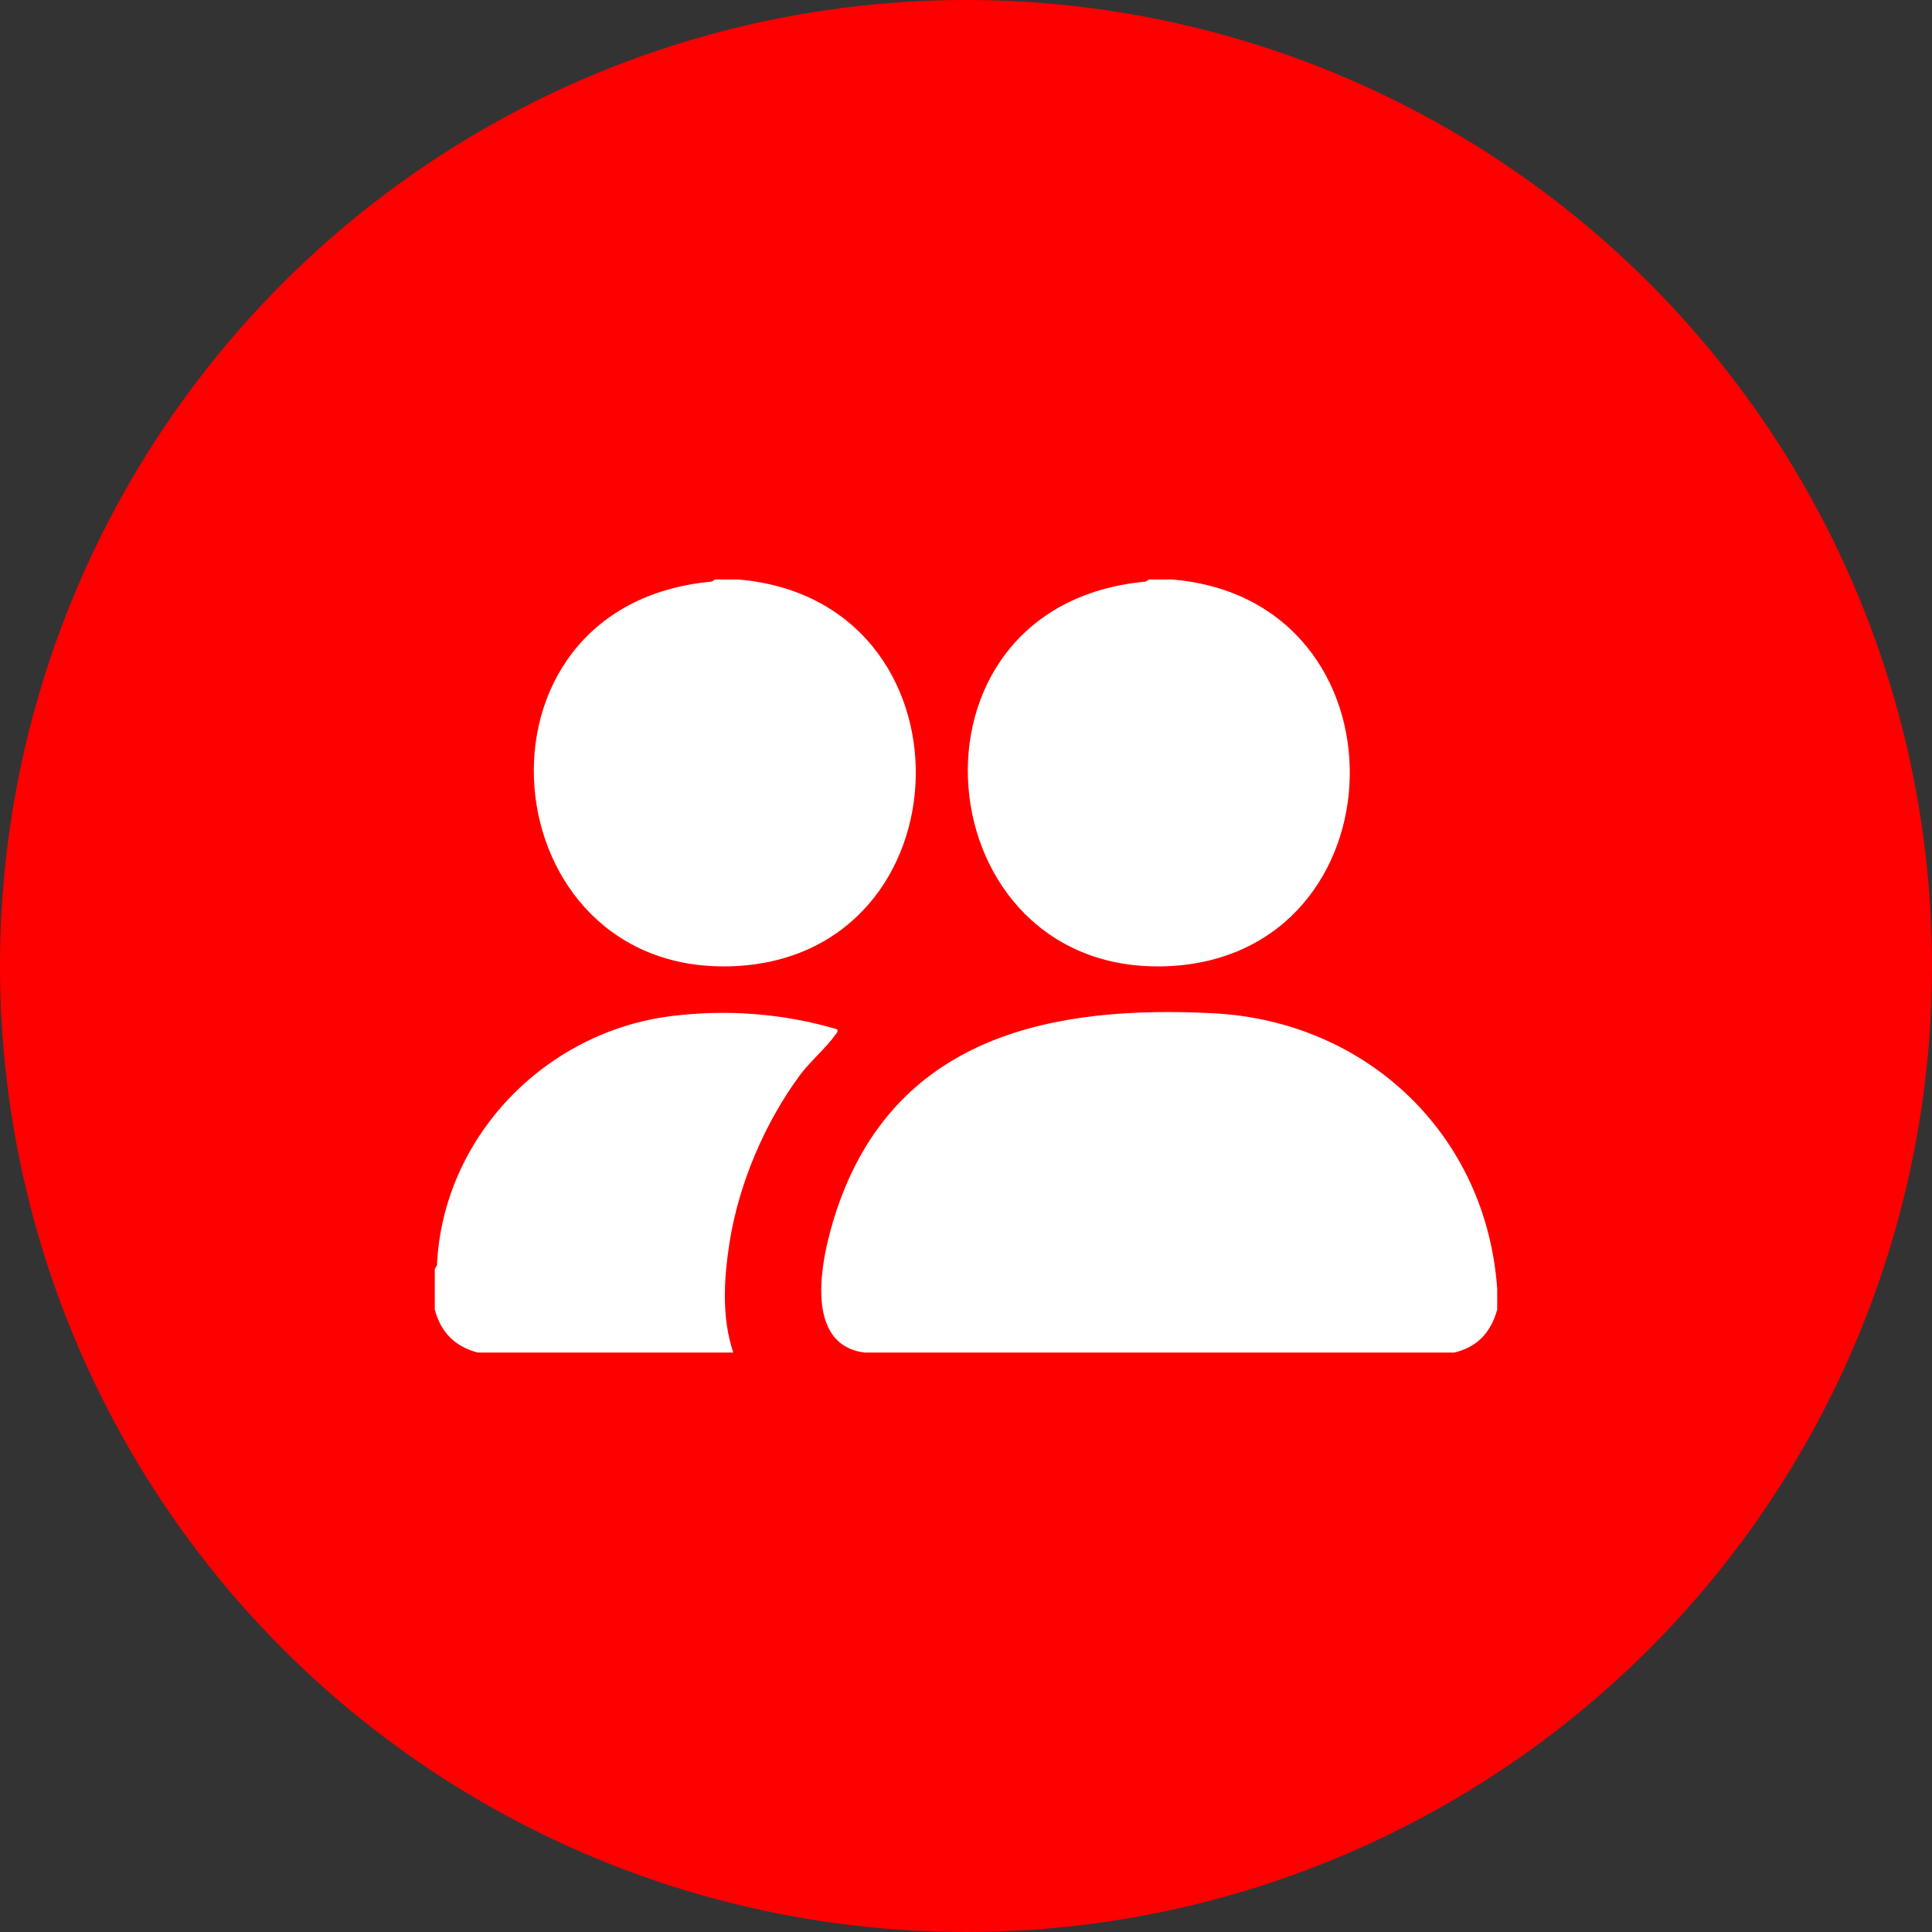
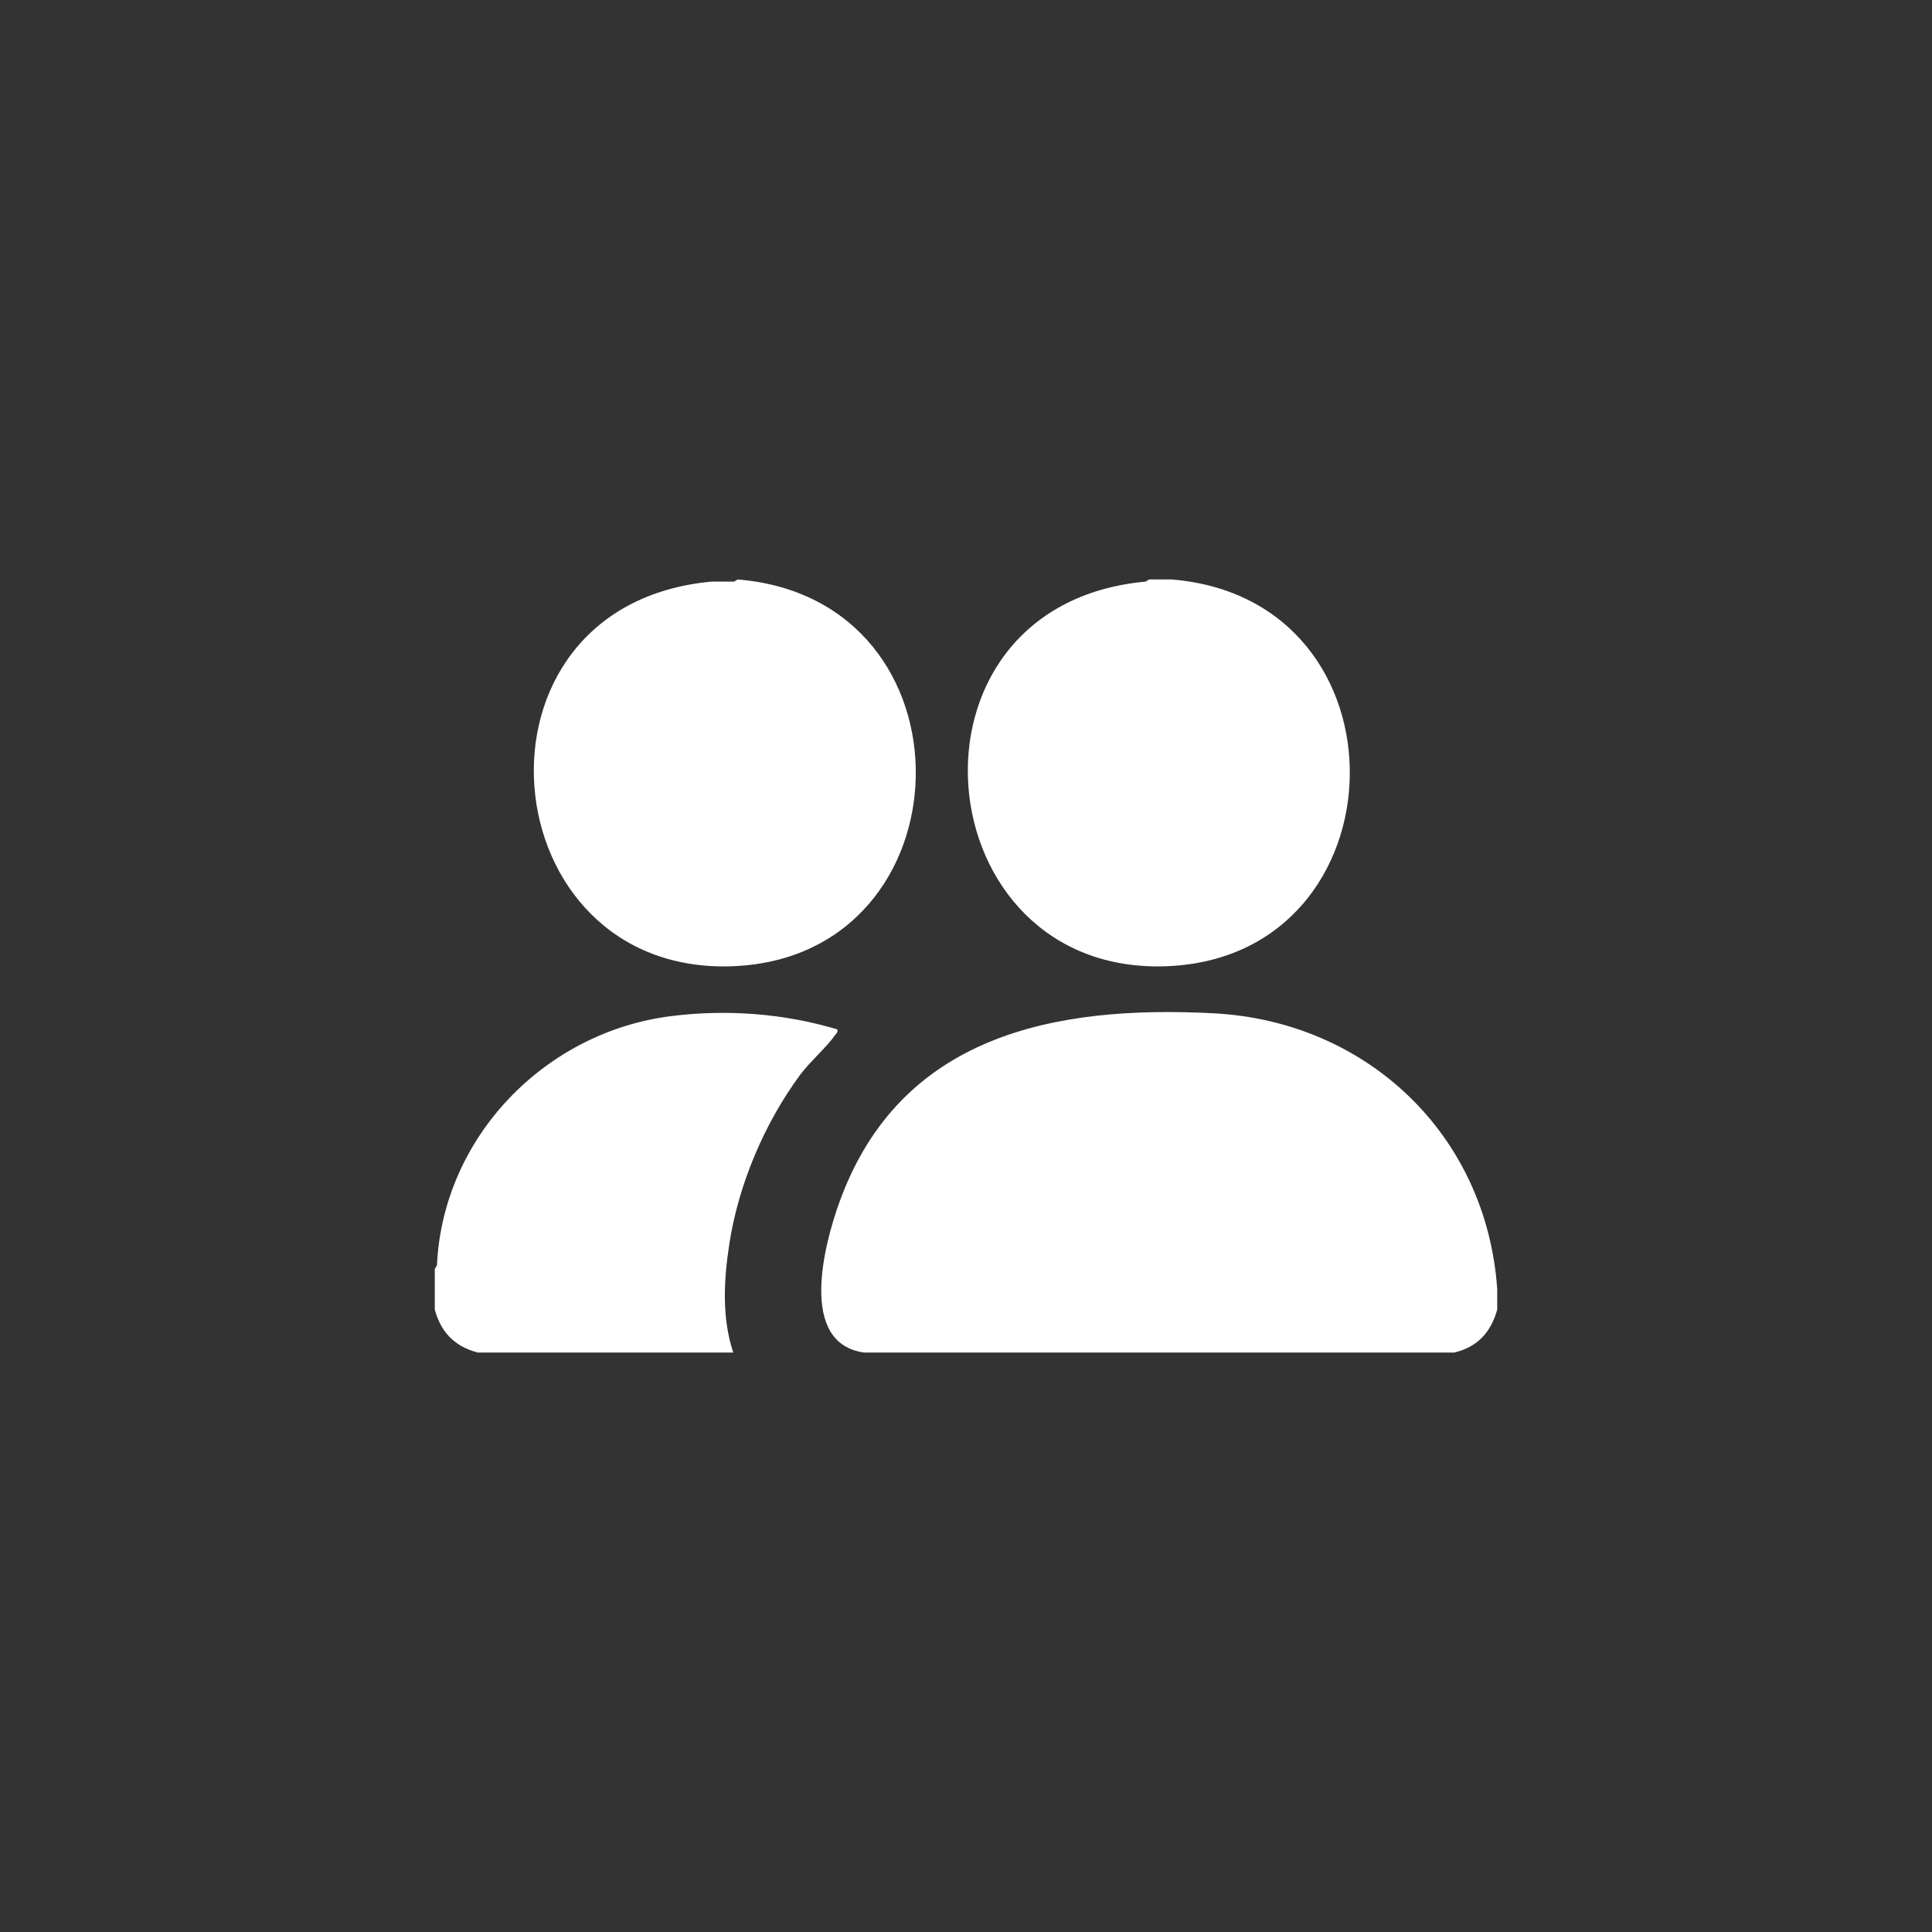
<svg xmlns="http://www.w3.org/2000/svg" id="Calque_2" data-name="Calque 2" viewBox="0 0 125 125">
  <rect x="0" y="0" width="125" height="125" fill="#333333" stroke="none" />
  <defs>
    <style>
      .cls-1 {
        fill: #fff;
      }

      .cls-2 {
        fill: red;
      }
    </style>
  </defs>
  <g id="Calque_1-2" data-name="Calque 1">
    <g>
-       <circle class="cls-2" cx="62.5" cy="62.5" r="62.5" />
      <g id="rGBMEI.tif">
        <g>
          <path class="cls-1" d="M96.87,83.41v1.32c-.41,1.47-1.27,2.42-2.78,2.78h-38.17c-4.3-.58-2.59-7.02-1.61-9.73,3.91-10.81,13.89-12.76,24.21-12.22,9.92.52,17.66,7.85,18.35,17.85Z" />
-           <path class="cls-1" d="M47.73,37.49c15.69,1.29,15.1,24.31-.21,25.02-15.88.73-18.14-23.35-1.48-24.88l.23-.14h1.46Z" />
+           <path class="cls-1" d="M47.73,37.49c15.69,1.29,15.1,24.31-.21,25.02-15.88.73-18.14-23.35-1.48-24.88h1.46Z" />
          <path class="cls-1" d="M75.81,37.49c15.69,1.29,15.1,24.31-.21,25.02-15.88.73-18.14-23.35-1.48-24.88l.23-.14h1.46Z" />
          <path class="cls-1" d="M28.13,82.1l.14-.23c.38-8.29,6.98-15.11,15.17-16.13,3.58-.45,7.28-.17,10.73.86.06.22-.06.24-.14.37-.53.77-1.62,1.71-2.26,2.57-2.3,3.11-3.99,7.09-4.58,10.92-.36,2.36-.5,4.77.25,7.05h-16.53c-1.48-.39-2.38-1.3-2.78-2.78v-2.63Z" />
        </g>
      </g>
    </g>
  </g>
</svg>